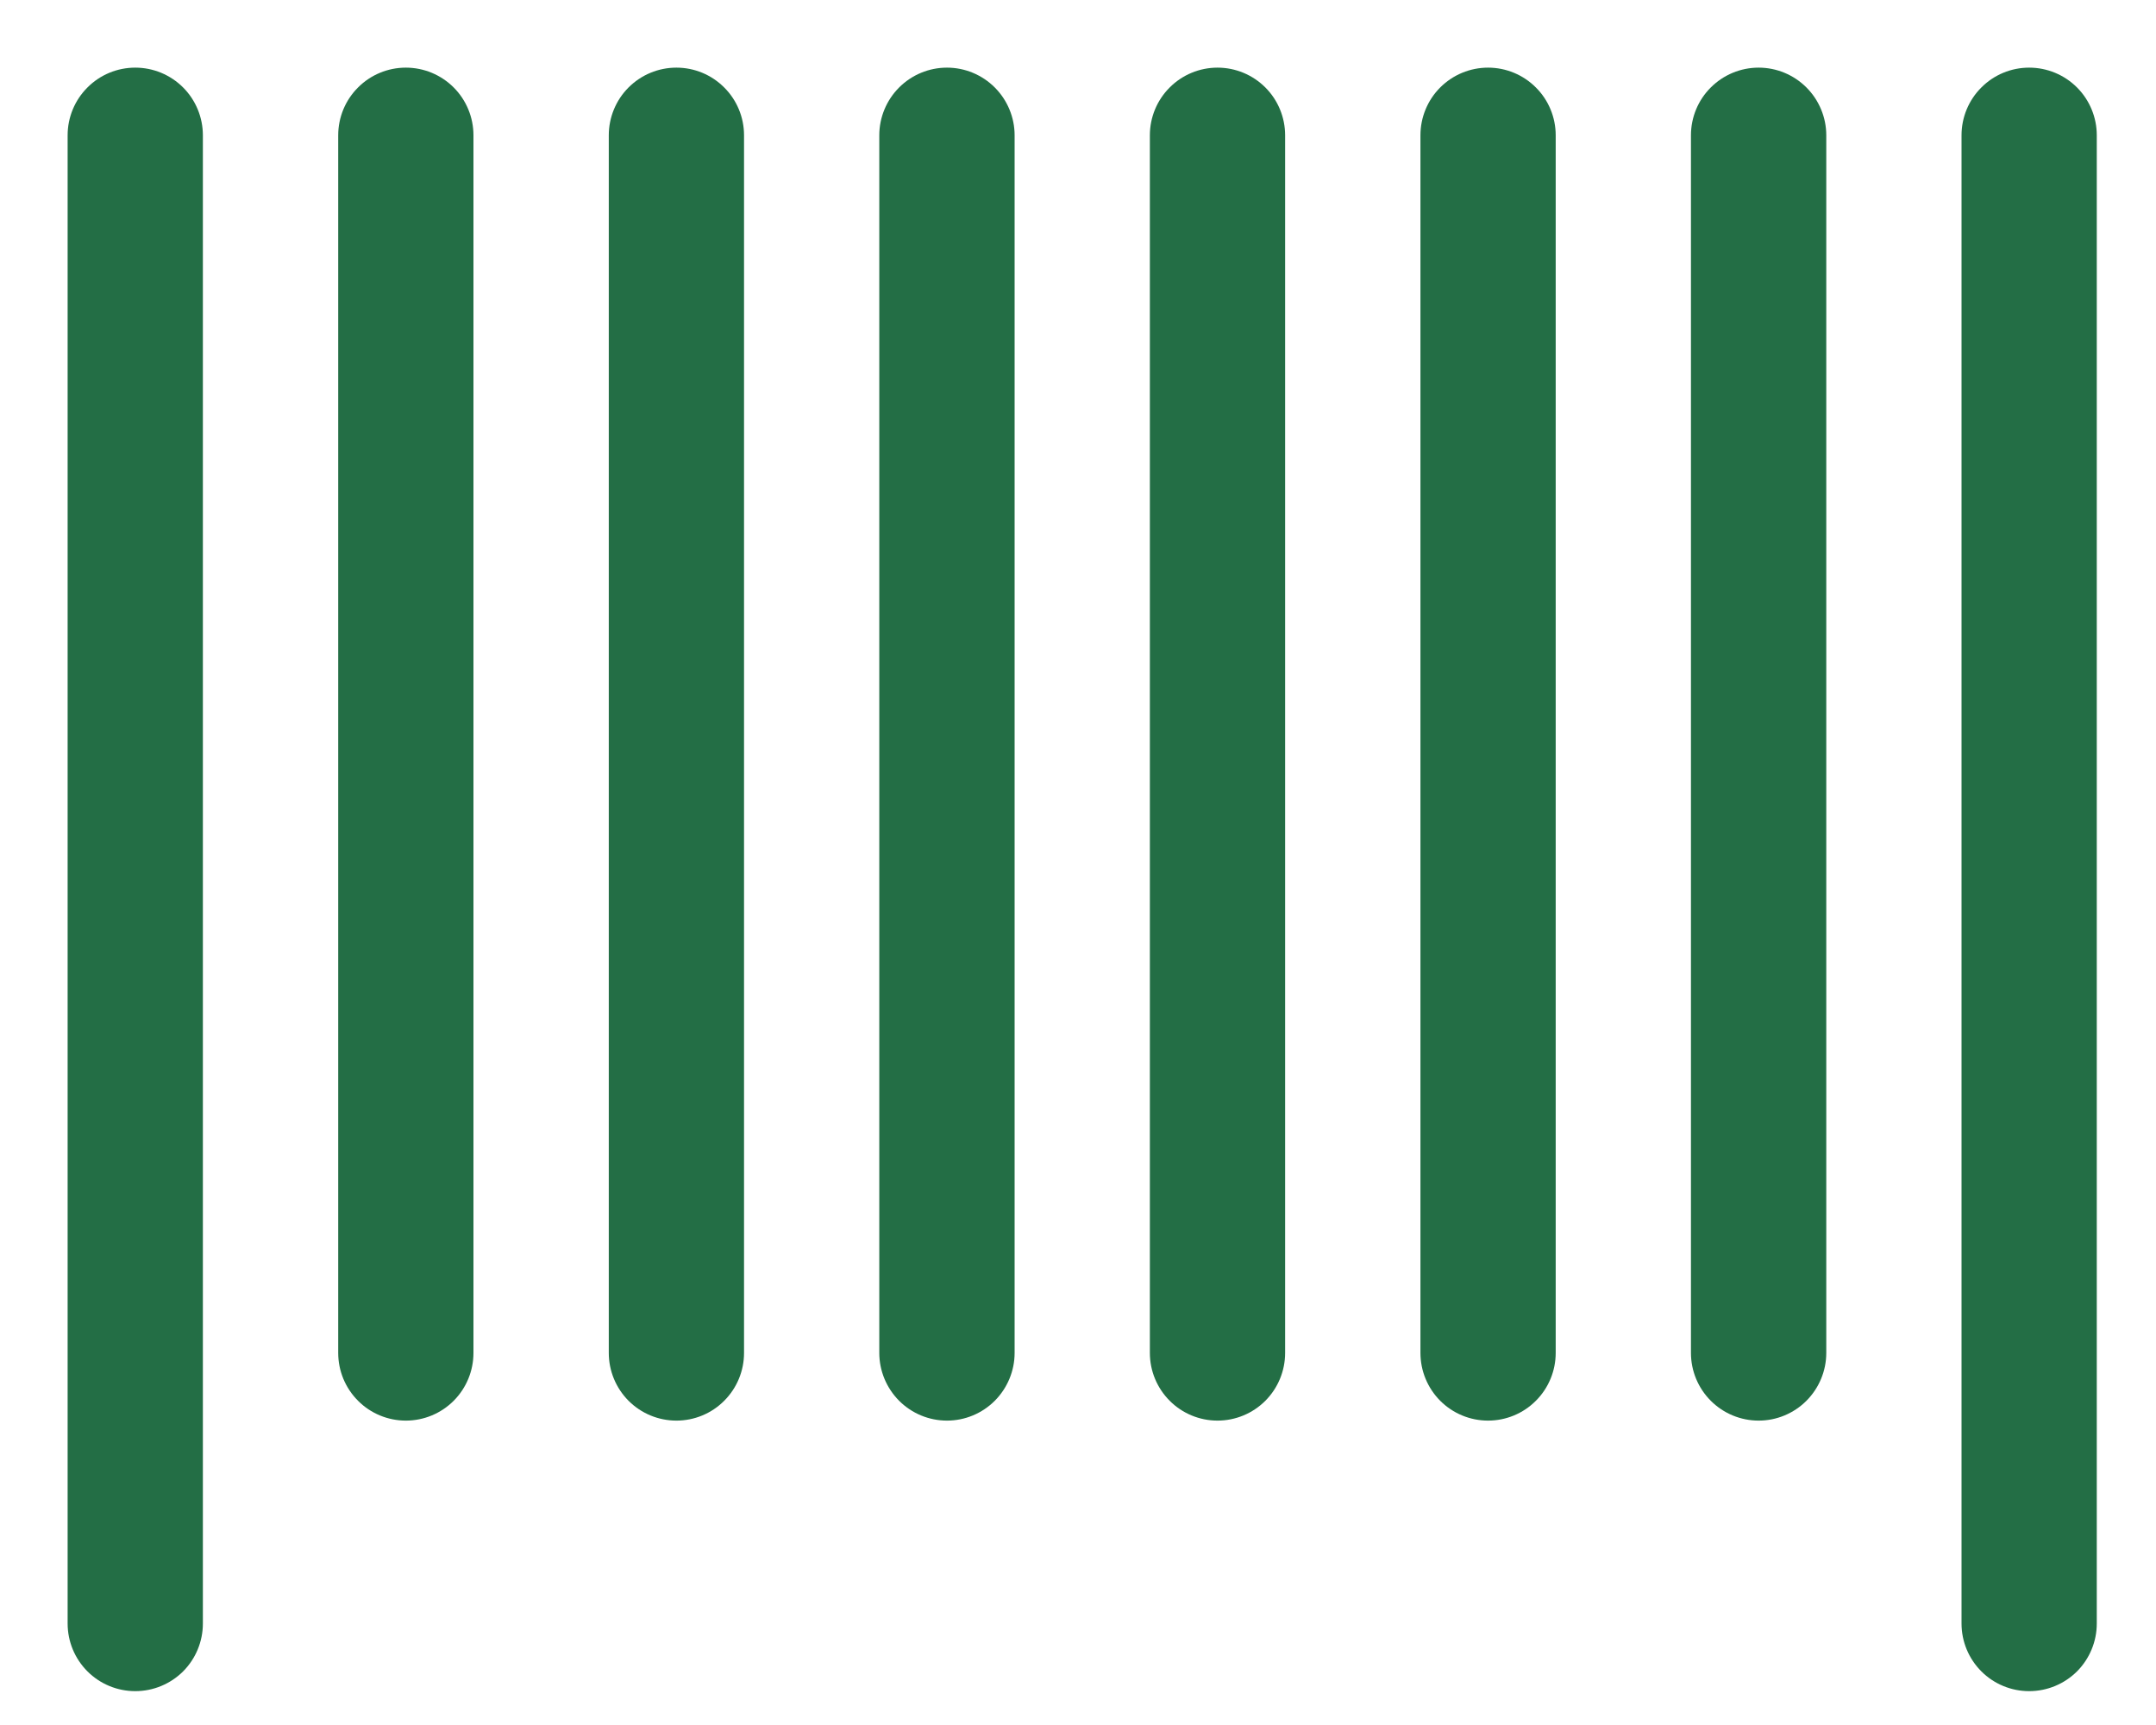
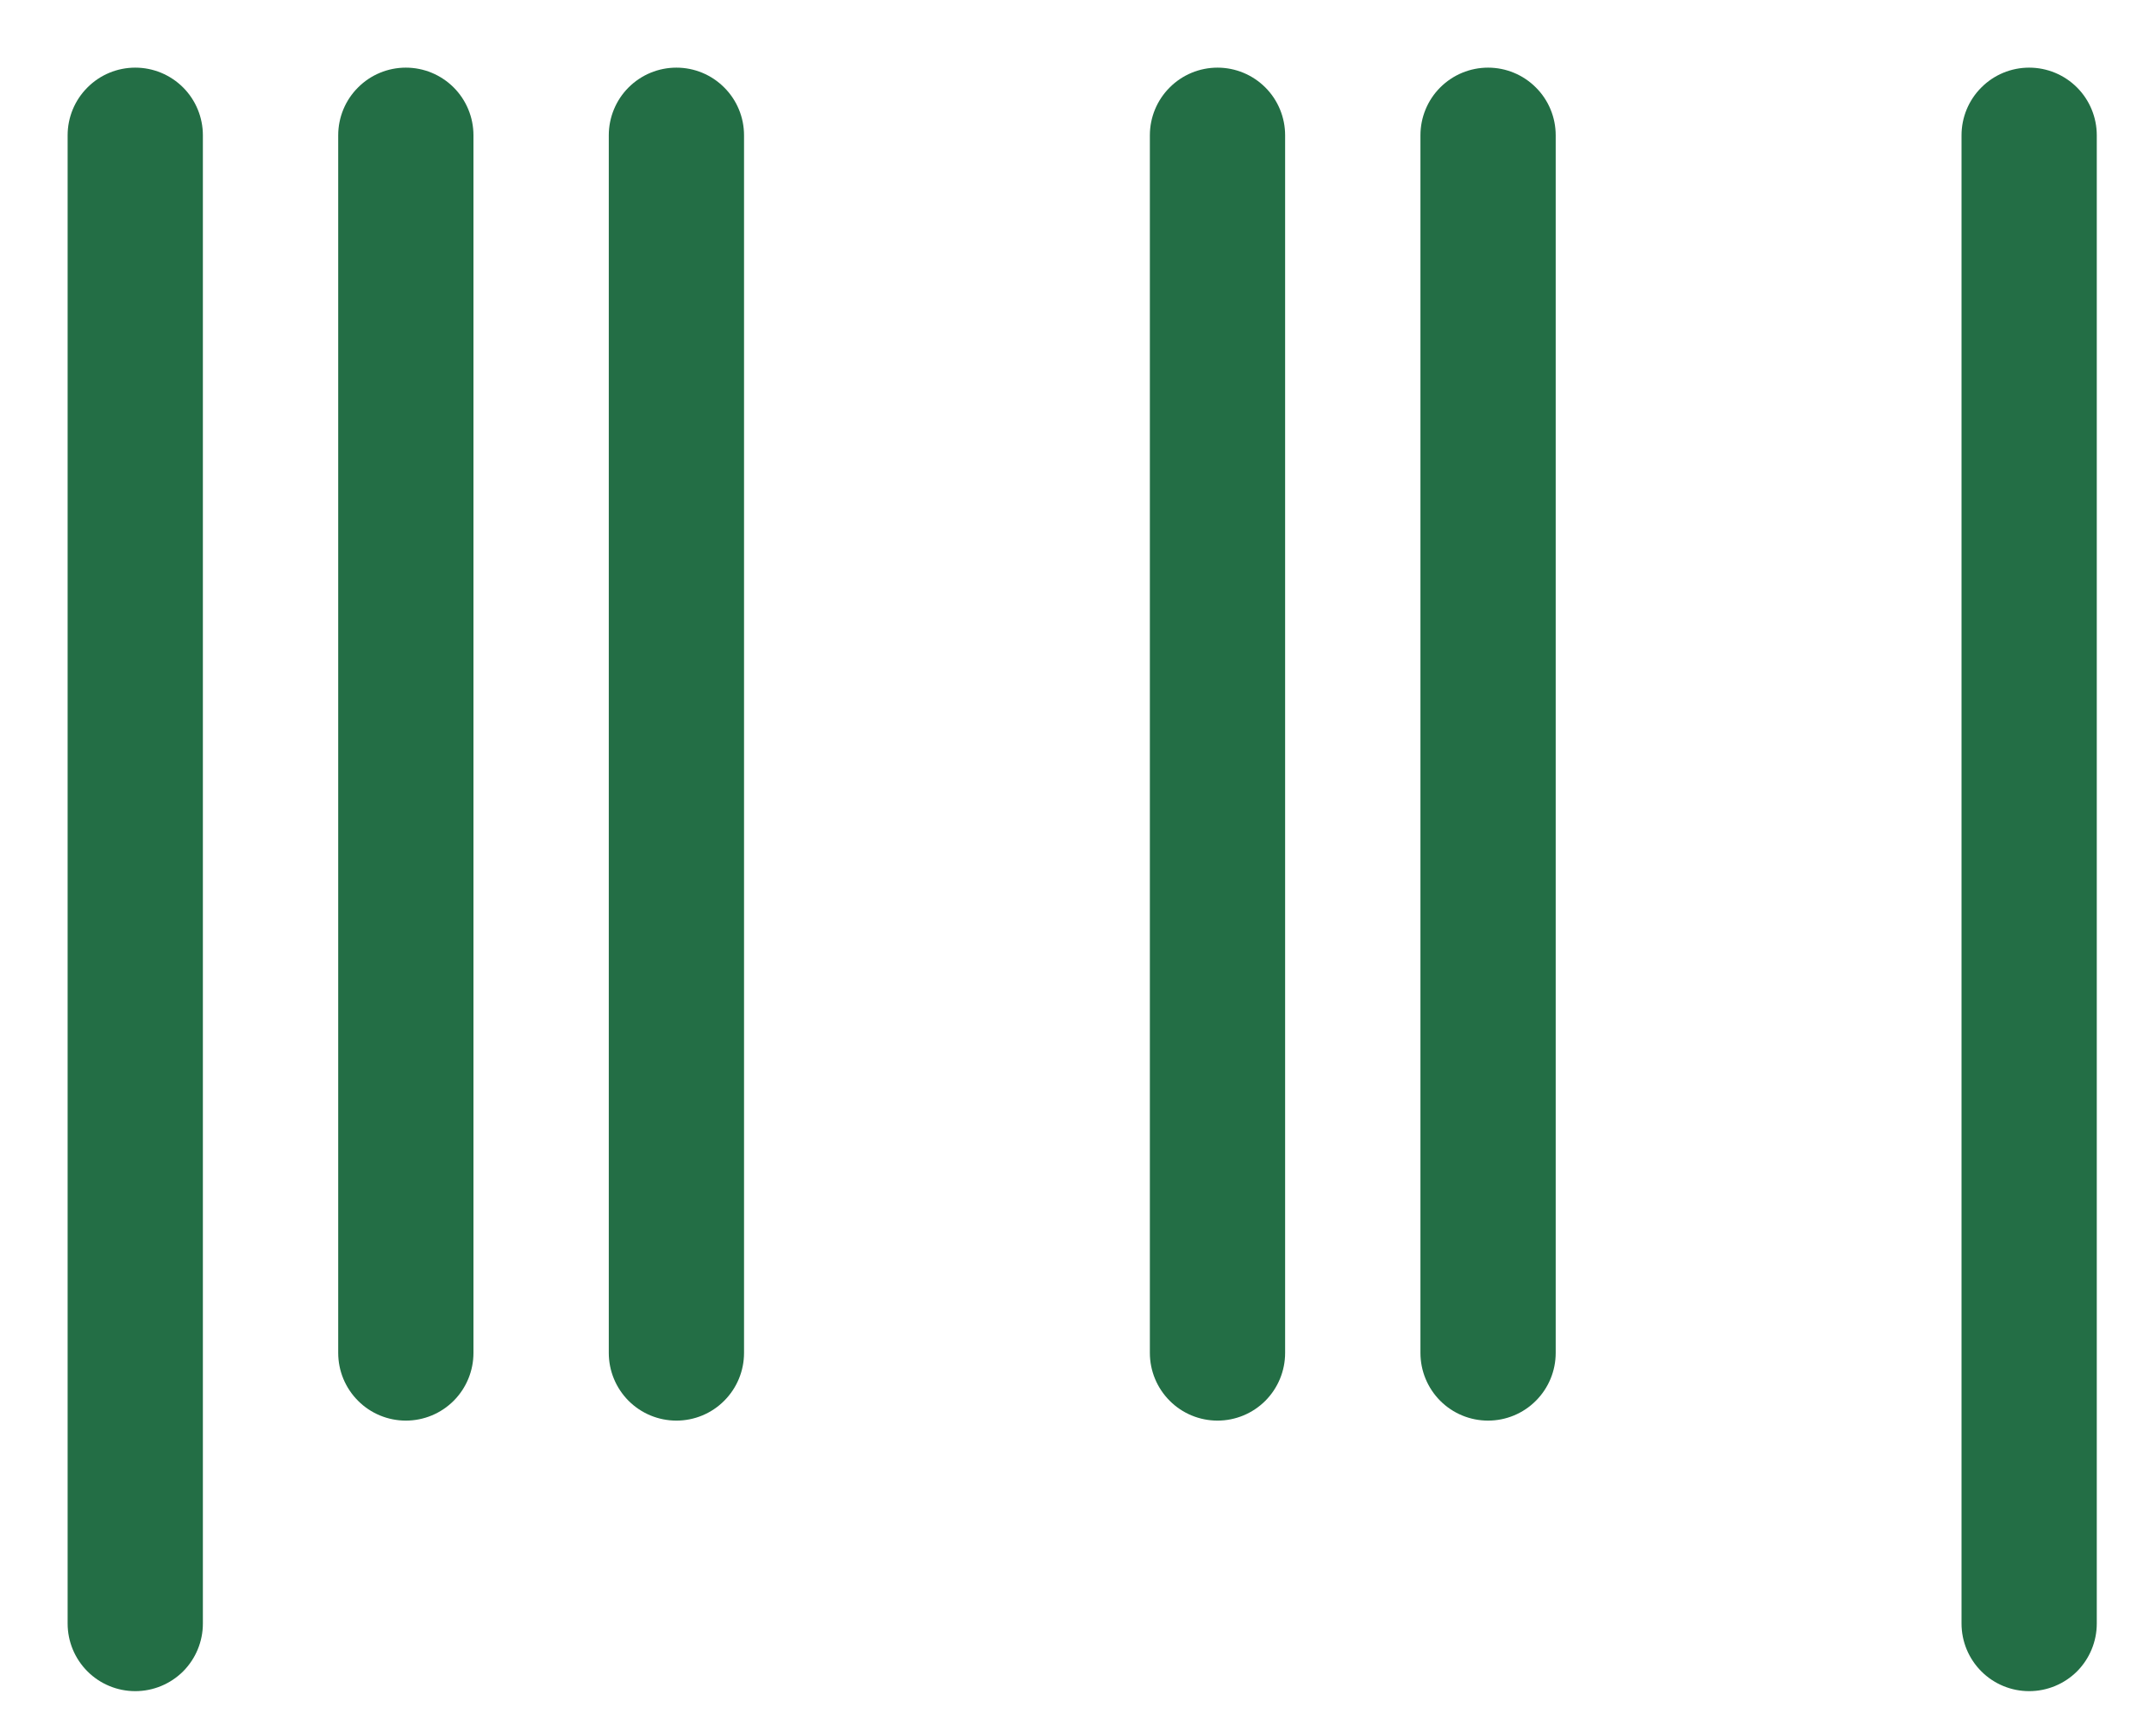
<svg xmlns="http://www.w3.org/2000/svg" width="30" height="24" viewBox="0 0 30 24" fill="none">
  <path d="M1.882 0.941C1.632 0.941 1.393 1.04 1.217 1.217C1.04 1.393 0.941 1.633 0.941 1.882V22.588C0.941 22.838 1.04 23.077 1.217 23.254C1.393 23.43 1.632 23.529 1.882 23.529C2.132 23.529 2.371 23.43 2.548 23.254C2.724 23.077 2.823 22.838 2.823 22.588V1.882C2.823 1.633 2.724 1.393 2.548 1.217C2.371 1.04 2.132 0.941 1.882 0.941Z" fill="#236E45" />
  <path d="M5.647 0.941C5.398 0.941 5.158 1.04 4.982 1.217C4.805 1.393 4.706 1.633 4.706 1.882V18.823C4.706 19.073 4.805 19.312 4.982 19.489C5.158 19.666 5.398 19.765 5.647 19.765C5.897 19.765 6.136 19.666 6.313 19.489C6.489 19.312 6.588 19.073 6.588 18.823V1.882C6.588 1.633 6.489 1.393 6.313 1.217C6.136 1.04 5.897 0.941 5.647 0.941Z" fill="#236E45" />
  <path d="M9.412 0.941C9.162 0.941 8.923 1.04 8.746 1.217C8.57 1.393 8.471 1.633 8.471 1.882V18.823C8.471 19.073 8.57 19.312 8.746 19.489C8.923 19.666 9.162 19.765 9.412 19.765C9.662 19.765 9.901 19.666 10.077 19.489C10.254 19.312 10.353 19.073 10.353 18.823V1.882C10.353 1.633 10.254 1.393 10.077 1.217C9.901 1.04 9.662 0.941 9.412 0.941Z" fill="#236E45" />
-   <path d="M13.177 0.941C12.927 0.941 12.688 1.04 12.511 1.217C12.335 1.393 12.235 1.633 12.235 1.882V18.823C12.235 19.073 12.335 19.312 12.511 19.489C12.688 19.666 12.927 19.765 13.177 19.765C13.426 19.765 13.665 19.666 13.842 19.489C14.018 19.312 14.118 19.073 14.118 18.823V1.882C14.118 1.633 14.018 1.393 13.842 1.217C13.665 1.04 13.426 0.941 13.177 0.941Z" fill="#236E45" />
  <path d="M16.941 0.941C16.692 0.941 16.452 1.04 16.276 1.217C16.099 1.393 16 1.633 16 1.882V18.823C16 19.073 16.099 19.312 16.276 19.489C16.452 19.666 16.692 19.765 16.941 19.765C17.191 19.765 17.43 19.666 17.607 19.489C17.783 19.312 17.882 19.073 17.882 18.823V1.882C17.882 1.633 17.783 1.393 17.607 1.217C17.43 1.04 17.191 0.941 16.941 0.941Z" fill="#236E45" />
  <path d="M20.706 0.941C20.456 0.941 20.217 1.04 20.04 1.217C19.864 1.393 19.765 1.633 19.765 1.882V18.823C19.765 19.073 19.864 19.312 20.04 19.489C20.217 19.666 20.456 19.765 20.706 19.765C20.955 19.765 21.195 19.666 21.371 19.489C21.548 19.312 21.647 19.073 21.647 18.823V1.882C21.647 1.633 21.548 1.393 21.371 1.217C21.195 1.04 20.955 0.941 20.706 0.941Z" fill="#236E45" />
-   <path d="M24.471 0.941C24.221 0.941 23.982 1.04 23.805 1.217C23.628 1.393 23.529 1.633 23.529 1.882V18.823C23.529 19.073 23.628 19.312 23.805 19.489C23.982 19.666 24.221 19.765 24.471 19.765C24.72 19.765 24.959 19.666 25.136 19.489C25.312 19.312 25.412 19.073 25.412 18.823V1.882C25.412 1.633 25.312 1.393 25.136 1.217C24.959 1.04 24.72 0.941 24.471 0.941Z" fill="#236E45" />
  <path d="M28.235 0.941C27.985 0.941 27.746 1.04 27.57 1.217C27.393 1.393 27.294 1.633 27.294 1.882V22.588C27.294 22.838 27.393 23.077 27.57 23.254C27.746 23.43 27.985 23.529 28.235 23.529C28.485 23.529 28.724 23.43 28.901 23.254C29.077 23.077 29.176 22.838 29.176 22.588V1.882C29.176 1.633 29.077 1.393 28.901 1.217C28.724 1.04 28.485 0.941 28.235 0.941Z" fill="#236E45" />
</svg>